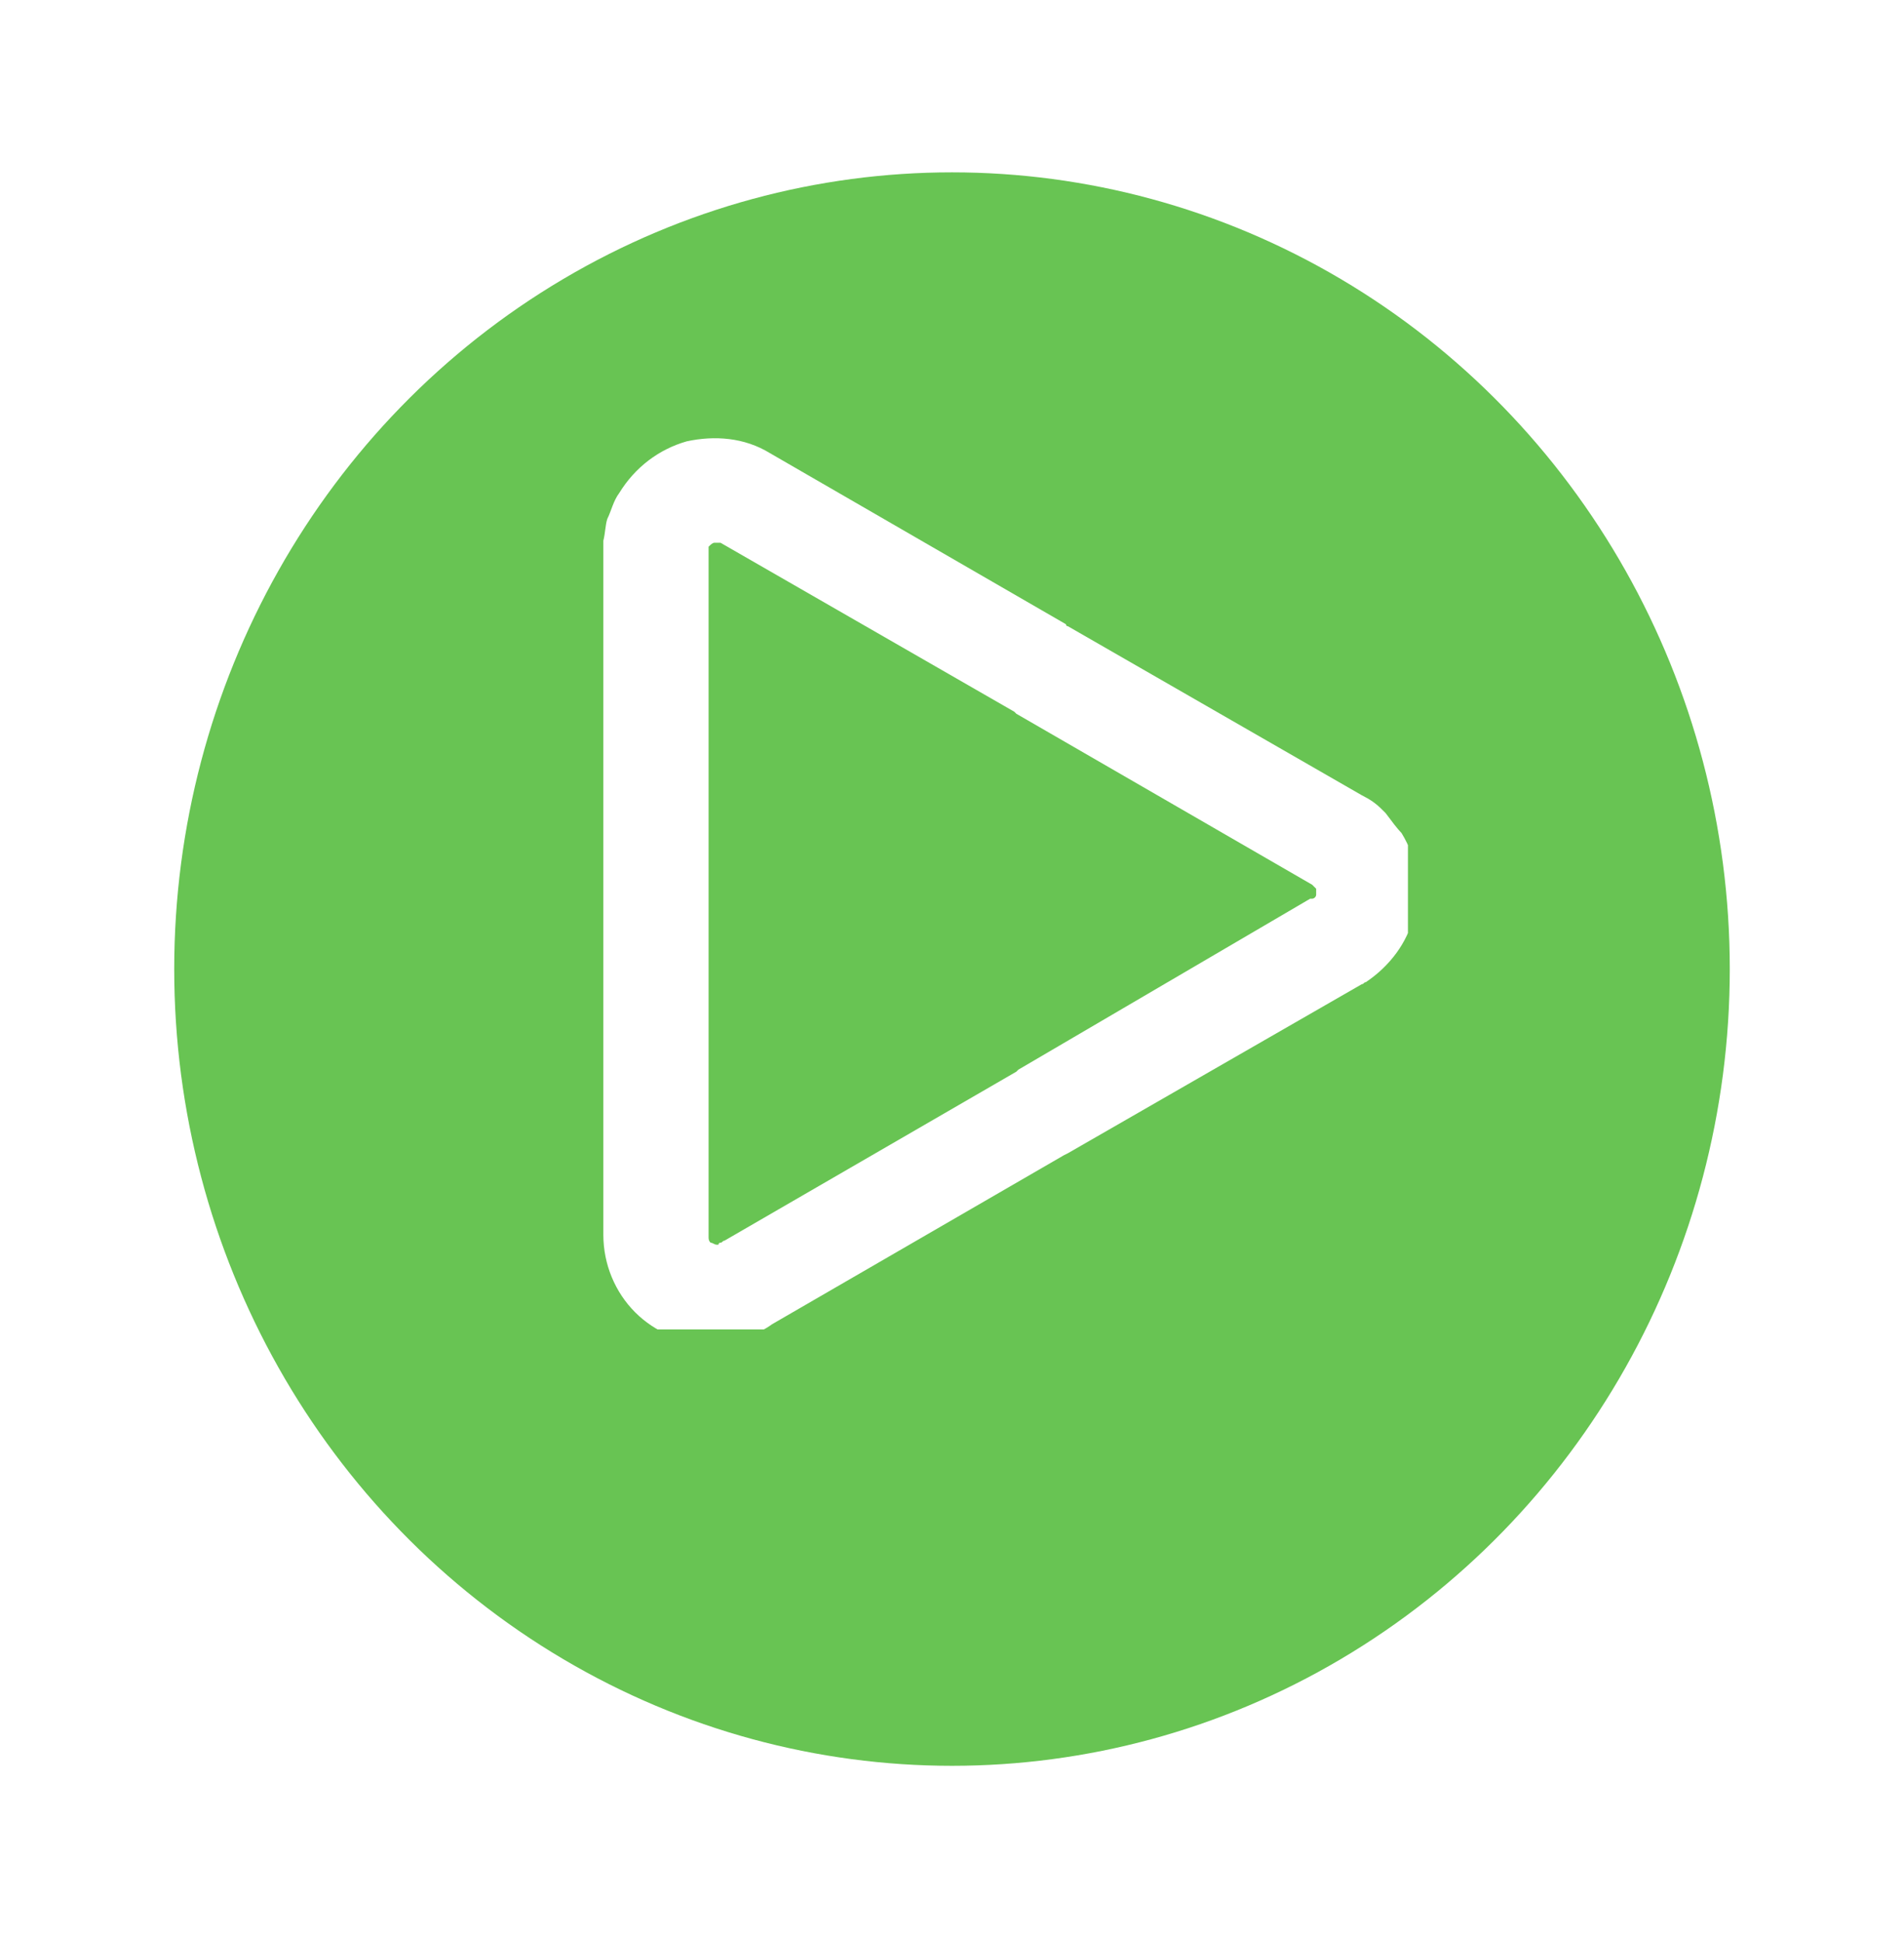
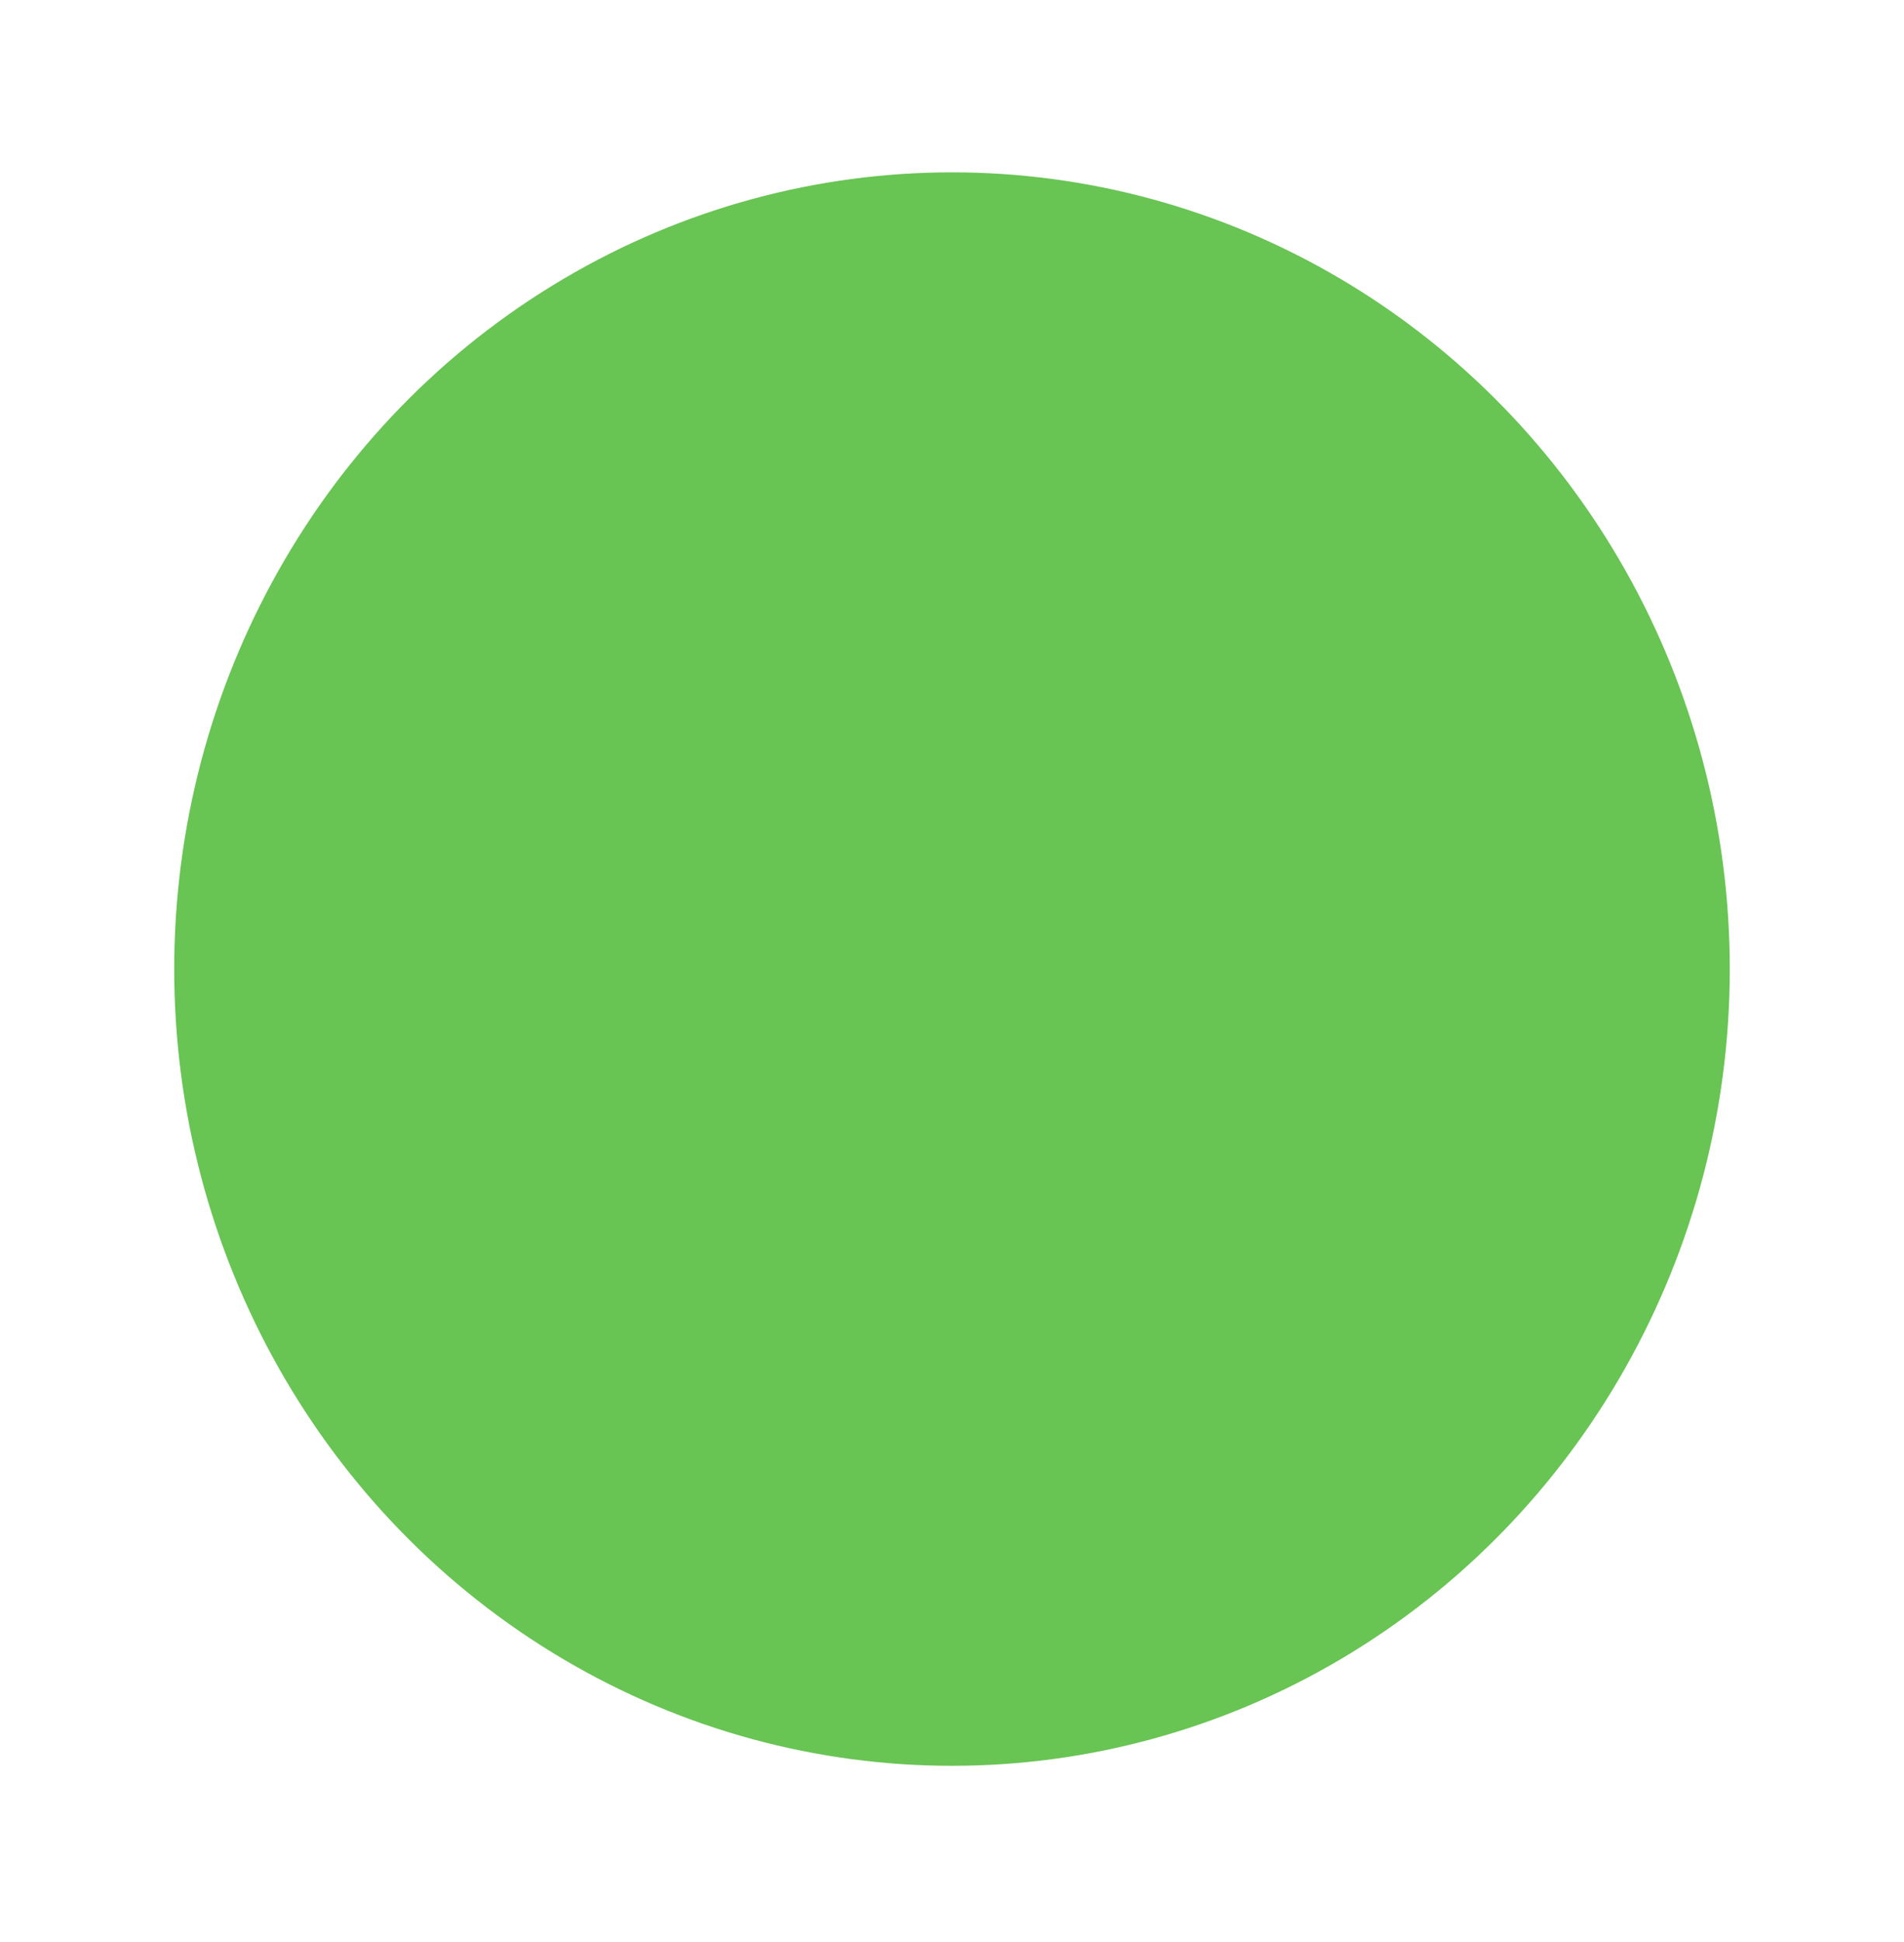
<svg xmlns="http://www.w3.org/2000/svg" width="153" height="156" viewBox="0 0 153 156" fill="none">
  <g filter="url(#filter0_d_28_240)">
    <ellipse cx="76.5" cy="71" rx="62.5" ry="64" fill="#68C453" />
  </g>
  <g clip-path="url(#clip0_28_240)">
    <g clip-path="url(#clip1_28_240)">
      <g clip-path="url(#clip2_28_240)">
-         <path fill-rule="evenodd" clip-rule="evenodd" d="M112.624 66.919C112.305 66.599 111.826 65.96 111.348 65.321C111.188 65.162 111.188 65.162 111.028 65.002C110.55 64.523 110.071 64.203 109.433 63.884L85.819 50.307C85.819 50.307 85.659 50.307 85.659 50.147L61.886 36.41C59.811 35.132 57.418 34.973 55.184 35.452C52.95 36.091 51.036 37.528 49.759 39.605C49.281 40.244 49.121 41.042 48.802 41.681C48.642 42.16 48.642 42.799 48.483 43.438C48.483 43.598 48.483 43.917 48.483 44.077V71.711V99.184C48.483 101.58 49.44 103.816 51.036 105.414C52.631 107.011 54.865 107.969 57.258 107.969C58.056 107.969 59.014 107.81 59.811 107.49C60.609 107.171 61.407 106.851 62.045 106.372L85.5 92.795L85.819 92.635L109.433 79.058C109.592 79.058 109.592 78.898 109.752 78.898C111.667 77.621 113.103 75.704 113.581 73.627C114.219 71.391 113.9 68.995 112.624 66.919ZM105.763 71.87C105.763 72.03 105.604 72.19 105.444 72.19H105.285L81.83 85.927L81.671 86.086L58.216 99.663C58.057 99.663 58.057 99.823 57.897 99.823C57.897 99.823 57.737 99.823 57.737 99.983H57.578C57.418 99.983 57.259 99.823 57.099 99.823C56.94 99.663 56.94 99.504 56.94 99.344V71.711V44.237V44.077V43.918C57.099 43.758 57.259 43.598 57.418 43.598C57.578 43.598 57.737 43.598 57.897 43.598L81.511 57.175L81.671 57.335L105.444 71.072L105.604 71.231L105.763 71.391C105.763 71.551 105.763 71.711 105.763 71.87V71.87Z" fill="white" />
+         <path fill-rule="evenodd" clip-rule="evenodd" d="M112.624 66.919C112.305 66.599 111.826 65.96 111.348 65.321C111.188 65.162 111.188 65.162 111.028 65.002C110.55 64.523 110.071 64.203 109.433 63.884L85.819 50.307C85.819 50.307 85.659 50.307 85.659 50.147L61.886 36.41C59.811 35.132 57.418 34.973 55.184 35.452C52.95 36.091 51.036 37.528 49.759 39.605C49.281 40.244 49.121 41.042 48.802 41.681C48.642 42.16 48.642 42.799 48.483 43.438C48.483 43.598 48.483 43.917 48.483 44.077V71.711V99.184C48.483 101.58 49.44 103.816 51.036 105.414C52.631 107.011 54.865 107.969 57.258 107.969C58.056 107.969 59.014 107.81 59.811 107.49C60.609 107.171 61.407 106.851 62.045 106.372L85.5 92.795L85.819 92.635L109.433 79.058C109.592 79.058 109.592 78.898 109.752 78.898C111.667 77.621 113.103 75.704 113.581 73.627C114.219 71.391 113.9 68.995 112.624 66.919ZM105.763 71.87C105.763 72.03 105.604 72.19 105.444 72.19H105.285L81.83 85.927L81.671 86.086L58.216 99.663C58.057 99.663 58.057 99.823 57.897 99.823C57.897 99.823 57.737 99.823 57.737 99.983H57.578C57.418 99.983 57.259 99.823 57.099 99.823C56.94 99.663 56.94 99.504 56.94 99.344V71.711V44.237V44.077V43.918C57.099 43.758 57.259 43.598 57.418 43.598C57.578 43.598 57.737 43.598 57.897 43.598L81.511 57.175L81.671 57.335L105.444 71.072L105.604 71.231L105.763 71.391C105.763 71.551 105.763 71.711 105.763 71.87V71.87" fill="white" />
      </g>
    </g>
  </g>
  <defs>
    <filter id="filter0_d_28_240" x="0.311" y="0.155" width="152.378" height="155.378" filterUnits="userSpaceOnUse" color-interpolation-filters="sRGB">
      <feFlood flood-opacity="0" result="BackgroundImageFix" />
      <feColorMatrix in="SourceAlpha" type="matrix" values="0 0 0 0 0 0 0 0 0 0 0 0 0 0 0 0 0 0 127 0" result="hardAlpha" />
      <feOffset dy="6.845" />
      <feGaussianBlur stdDeviation="6.845" />
      <feColorMatrix type="matrix" values="0 0 0 0 0 0 0 0 0 0 0 0 0 0 0 0 0 0 0.161 0" />
      <feBlend mode="normal" in2="BackgroundImageFix" result="effect1_dropShadow_28_240" />
      <feBlend mode="normal" in="SourceGraphic" in2="effect1_dropShadow_28_240" result="shape" />
    </filter>
    <clipPath id="clip0_28_240">
-       <rect width="64.655" height="71.593" fill="white" transform="translate(48.483 35.203)" />
-     </clipPath>
+       </clipPath>
    <clipPath id="clip1_28_240">
-       <rect width="65.418" height="72.766" fill="white" transform="translate(48.483 35.203)" />
-     </clipPath>
+       </clipPath>
    <clipPath id="clip2_28_240">
-       <rect width="65.418" height="72.766" fill="white" transform="translate(48.483 35.203)" />
-     </clipPath>
+       </clipPath>
  </defs>
</svg>